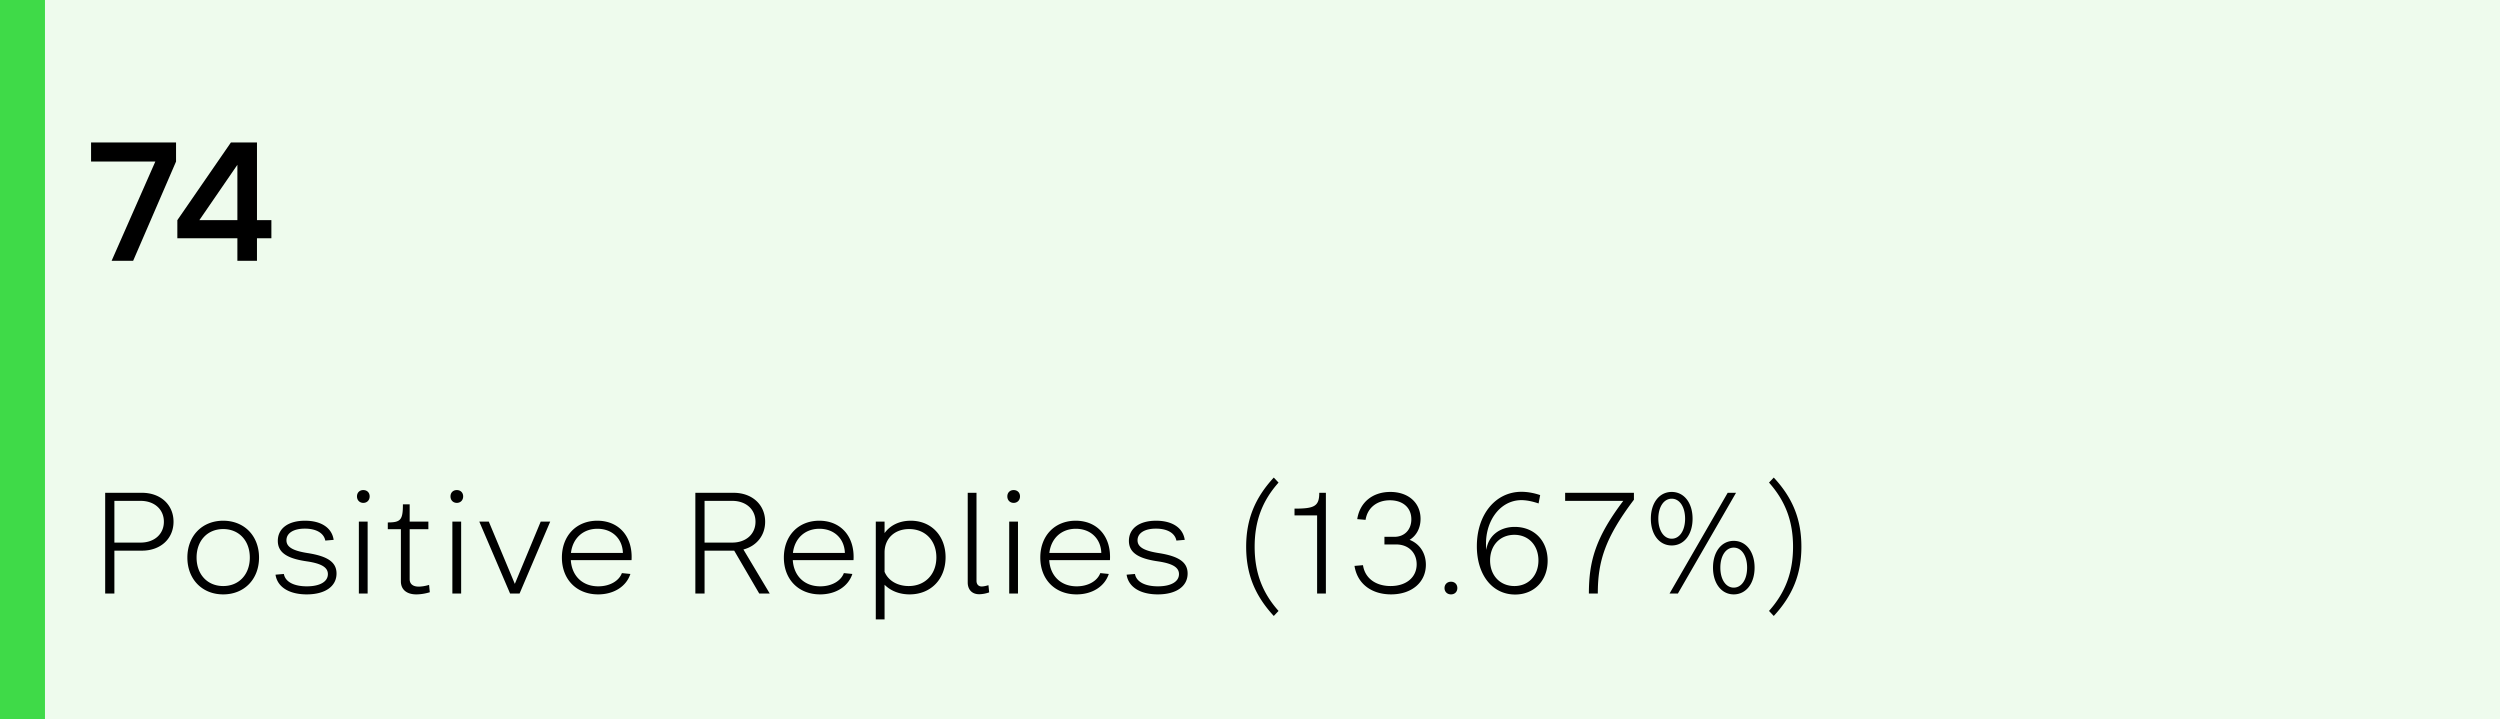
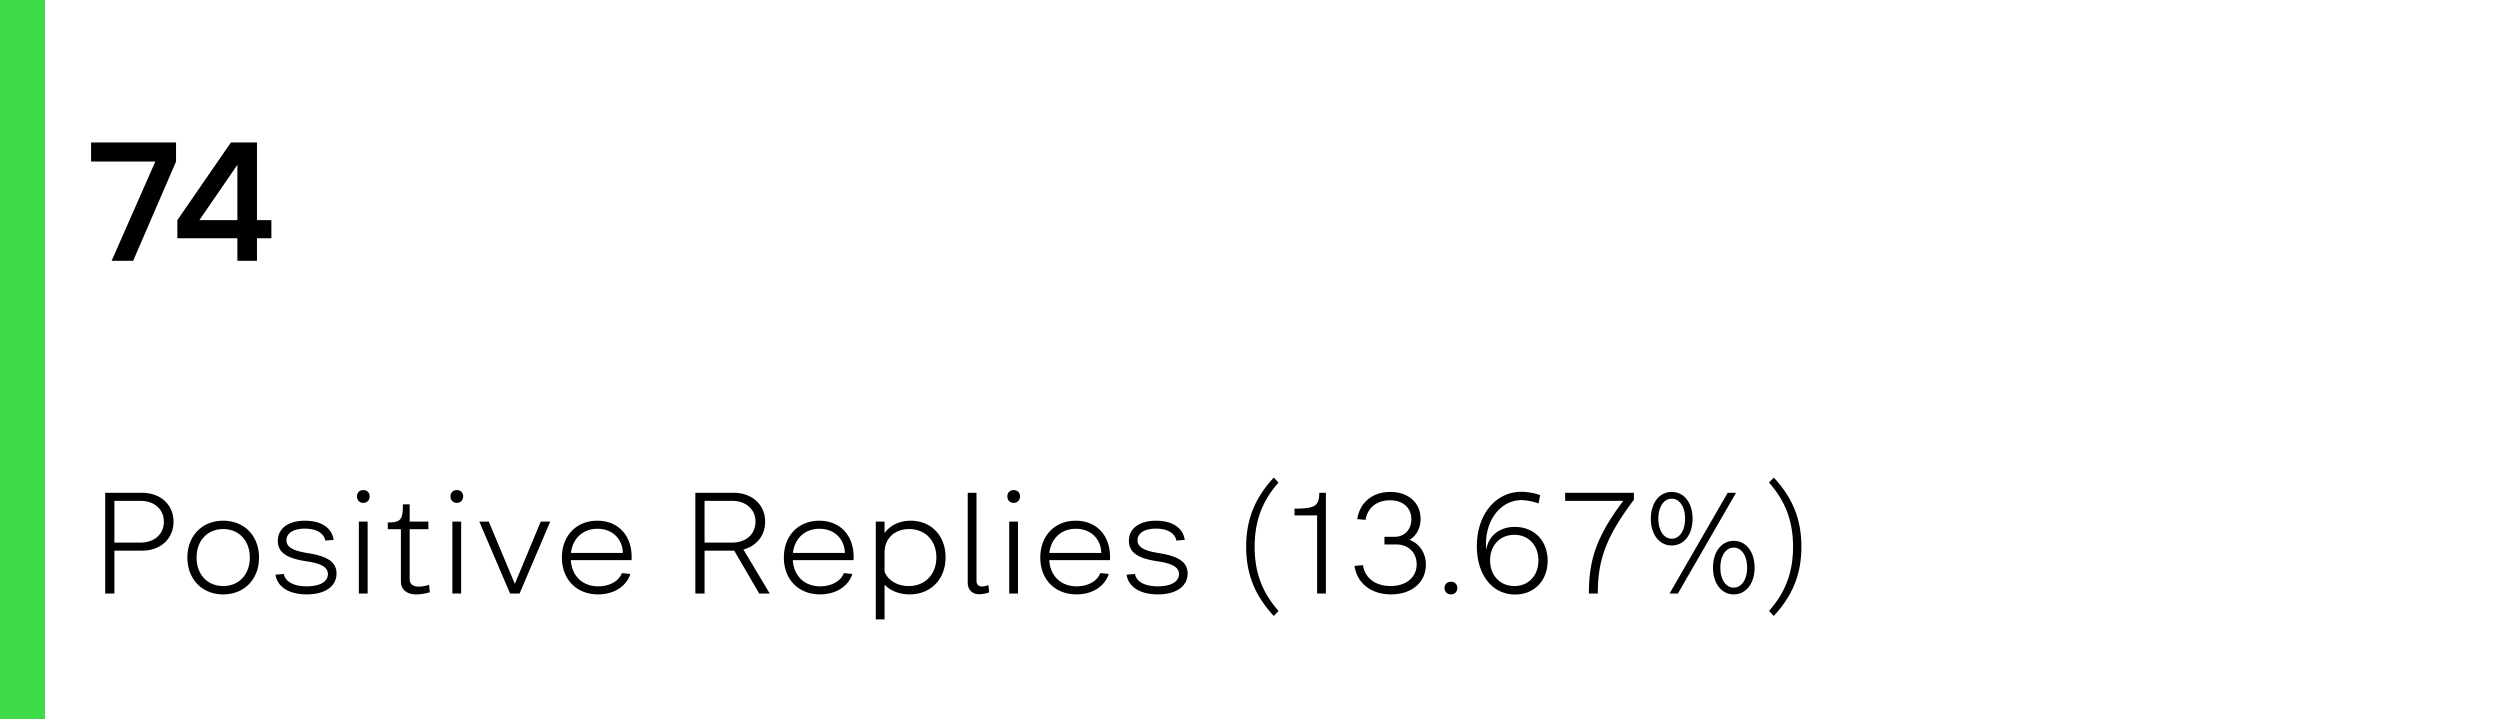
<svg xmlns="http://www.w3.org/2000/svg" width="278" height="80" fill="none">
-   <path fill="#EEFBED" d="M0 0h278v80H0z" />
  <path fill="#000" d="M10.126 15.842h9.45v2.124L14.806 29h-2.394l4.86-11.034h-7.146v-2.124Zm20.051 10.656h-1.602V29h-2.178v-2.502H19.72v-2.016l5.958-8.64h2.898v8.64h1.602v2.016Zm-8.01-2.016h4.23v-6.156l-4.23 6.156ZM11.696 66V54.8h4.096c2.064 0 3.504 1.328 3.504 3.216 0 1.888-1.44 3.216-3.504 3.216H12.72V66h-1.024Zm3.936-10.304H12.72v4.64h2.912c1.536 0 2.592-.944 2.592-2.32s-1.056-2.32-2.592-2.32ZM20.836 62c0-2.4 1.632-4.096 3.984-4.096 2.352 0 3.984 1.696 3.984 4.096 0 2.4-1.632 4.096-3.984 4.096-2.352 0-3.984-1.696-3.984-4.096Zm1.024 0c0 1.872 1.2 3.168 2.96 3.168s2.96-1.296 2.96-3.168-1.2-3.168-2.96-3.168-2.96 1.296-2.96 3.168Zm12.265 3.2c1.44 0 2.336-.512 2.336-1.36 0-.752-.72-1.184-2.384-1.424-2.208-.32-3.184-1.008-3.184-2.272 0-1.376 1.152-2.24 3.024-2.24 1.792 0 2.992.784 3.184 2.128l-.928.08c-.16-.832-1.008-1.328-2.272-1.328-1.264 0-2.048.496-2.048 1.296 0 .752.72 1.168 2.368 1.424 2.24.352 3.2 1.024 3.2 2.272 0 1.424-1.264 2.32-3.312 2.32-1.936 0-3.264-.8-3.472-2.192l.928-.08c.16.88 1.12 1.376 2.56 1.376Zm5.572-10c0-.416.288-.704.704-.704s.704.288.704.704-.288.72-.704.72-.704-.304-.704-.72Zm.208 10.8v-8h.976v8h-.976Zm4.674-1.344v-5.808h-1.456v-.752c1.44 0 1.68-.288 1.68-2.016h.752V58h2.08v.848h-2.08V64.4c0 .544.368.832 1.008.832.304 0 .736-.064 1.152-.192l.08.816c-.512.16-1.056.24-1.504.24-1.072 0-1.712-.544-1.712-1.44Zm5.516-9.456c0-.416.288-.704.704-.704s.704.288.704.704-.288.72-.704.72-.704-.304-.704-.72Zm.208 10.8v-8h.976v8h-.976Zm6.418 0-3.424-8h1.056l2.896 6.928L60.129 58h1.056l-3.408 8H56.72Zm13.378-2.176c-.464 1.408-1.856 2.272-3.584 2.272-2.4 0-4.032-1.664-4.032-4.096 0-2.432 1.616-4.096 3.936-4.096 2.416 0 3.968 1.776 3.808 4.384h-6.752c.112 1.76 1.296 2.912 3.056 2.912 1.248 0 2.288-.576 2.624-1.472l.944.096Zm-6.608-2.336h5.776c-.048-1.584-1.184-2.688-2.832-2.688-1.6 0-2.752 1.056-2.944 2.688ZM77.323 66V54.8h4.257c2.064 0 3.504 1.328 3.504 3.216 0 1.536-.96 2.704-2.416 3.088L85.595 66h-1.168l-2.784-4.768h-3.295V66h-1.025Zm4.097-10.304h-3.073v4.64h3.073c1.535 0 2.591-.944 2.591-2.32s-1.055-2.32-2.591-2.32Zm13.362 8.128c-.464 1.408-1.856 2.272-3.584 2.272-2.4 0-4.032-1.664-4.032-4.096 0-2.432 1.616-4.096 3.936-4.096 2.416 0 3.968 1.776 3.808 4.384h-6.752c.112 1.76 1.296 2.912 3.056 2.912 1.248 0 2.288-.576 2.624-1.472l.944.096Zm-6.608-2.336h5.776c-.048-1.584-1.184-2.688-2.832-2.688-1.6 0-2.752 1.056-2.944 2.688ZM98.364 58v1.28c.624-.864 1.648-1.376 2.912-1.376 2.272 0 3.872 1.664 3.872 4.064 0 2.448-1.648 4.128-4 4.128-1.12 0-2.096-.384-2.784-1.072v3.856h-.976V58h.976Zm0 5.584c.4.976 1.424 1.584 2.688 1.584 1.808 0 3.072-1.296 3.072-3.184 0-1.872-1.232-3.152-3.024-3.152-1.632 0-2.736 1.056-2.736 2.608v2.144Zm9.247 1.184V54.8h.976v9.792c0 .384.224.624.576.624.192 0 .496-.064.752-.144l.08.8a3.528 3.528 0 0 1-1.104.208c-.8 0-1.28-.512-1.28-1.312Zm4.405-9.568c0-.416.288-.704.704-.704s.704.288.704.704-.288.72-.704.72-.704-.304-.704-.72Zm.208 10.8v-8h.976v8h-.976Zm11.073-2.176c-.464 1.408-1.856 2.272-3.584 2.272-2.4 0-4.032-1.664-4.032-4.096 0-2.432 1.616-4.096 3.936-4.096 2.416 0 3.968 1.776 3.808 4.384h-6.752c.112 1.76 1.296 2.912 3.056 2.912 1.248 0 2.288-.576 2.624-1.472l.944.096Zm-6.608-2.336h5.776c-.048-1.584-1.184-2.688-2.832-2.688-1.6 0-2.752 1.056-2.944 2.688Zm12.078 3.712c1.44 0 2.336-.512 2.336-1.36 0-.752-.72-1.184-2.384-1.424-2.208-.32-3.184-1.008-3.184-2.272 0-1.376 1.152-2.24 3.024-2.24 1.792 0 2.992.784 3.184 2.128l-.928.08c-.16-.832-1.008-1.328-2.272-1.328-1.264 0-2.048.496-2.048 1.296 0 .752.72 1.168 2.368 1.424 2.24.352 3.2 1.024 3.2 2.272 0 1.424-1.264 2.32-3.312 2.32-1.936 0-3.264-.8-3.472-2.192l.928-.08c.16.88 1.12 1.376 2.56 1.376Zm12.879 3.296c-2.112-2.288-3.072-4.672-3.072-7.696s.96-5.408 3.072-7.696l.528.56c-1.824 2.048-2.656 4.304-2.656 7.136s.832 5.088 2.656 7.136l-.528.56ZM146.462 66v-8.688h-2.512v-.752c2.208 0 2.752-.256 2.752-1.76h.736V66h-.976Zm8.095-10.368c-1.44 0-2.496.832-2.704 2.176l-.928-.08c.288-1.872 1.712-3.024 3.68-3.024 2 0 3.36 1.2 3.36 2.992 0 1.04-.464 1.872-1.216 2.336 1.104.432 1.808 1.456 1.808 2.768 0 1.952-1.568 3.296-3.872 3.296-2.192 0-3.76-1.2-4.064-3.168l.944-.08c.208 1.44 1.408 2.32 3.072 2.32 1.744 0 2.896-.976 2.896-2.416 0-1.312-.928-2.208-2.272-2.208h-1.312v-.848h1.104c1.12 0 1.888-.784 1.888-1.952 0-1.28-.928-2.112-2.384-2.112Zm6.074 9.76c0-.416.304-.704.72-.704s.704.288.704.704-.288.704-.704.704-.72-.288-.72-.704Zm3.595-4.656c0-3.504 2.064-6.048 4.96-6.048.656 0 1.392.128 2.08.368l-.176.928c-.704-.24-1.36-.368-1.904-.368-2.496 0-4.224 2.576-3.904 5.536.192-1.536 1.456-2.56 3.152-2.56 2.16 0 3.664 1.52 3.664 3.76 0 2.208-1.488 3.76-3.616 3.76-2.528 0-4.256-2.176-4.256-5.376Zm1.472 1.584c0 1.68 1.12 2.848 2.704 2.848 1.568 0 2.672-1.168 2.672-2.848s-1.104-2.848-2.672-2.848c-1.6 0-2.704 1.168-2.704 2.848Zm8.346-6.624V54.8h7.648v.768c-3.216 4.256-4.016 6.864-4.016 10.432h-.992c0-3.632.768-6.256 3.824-10.304h-6.464Zm9.53 1.984c0-1.76.944-2.976 2.32-2.976s2.32 1.216 2.32 2.976-.944 2.976-2.32 2.976-2.32-1.216-2.32-2.976Zm3.008 8.32h-.928l6.464-11.2h.928L186.582 66Zm-2.176-8.32c0 1.312.608 2.224 1.488 2.224s1.488-.912 1.488-2.224c0-1.312-.608-2.224-1.488-2.224s-1.488.912-1.488 2.224Zm6.08 5.44c0-1.76.944-2.976 2.304-2.976 1.376 0 2.32 1.216 2.32 2.976s-.944 2.976-2.32 2.976c-1.36 0-2.304-1.216-2.304-2.976Zm.816 0c0 1.312.608 2.224 1.488 2.224s1.488-.912 1.488-2.224c0-1.312-.608-2.224-1.488-2.224s-1.488.912-1.488 2.224Zm5.94 5.376-.528-.56c1.824-2.048 2.672-4.304 2.672-7.136s-.848-5.088-2.672-7.136l.528-.56c2.128 2.288 3.072 4.672 3.072 7.696s-.96 5.408-3.072 7.696Z" />
  <path fill="#3FDA48" d="M0 0h5v80H0z" />
</svg>